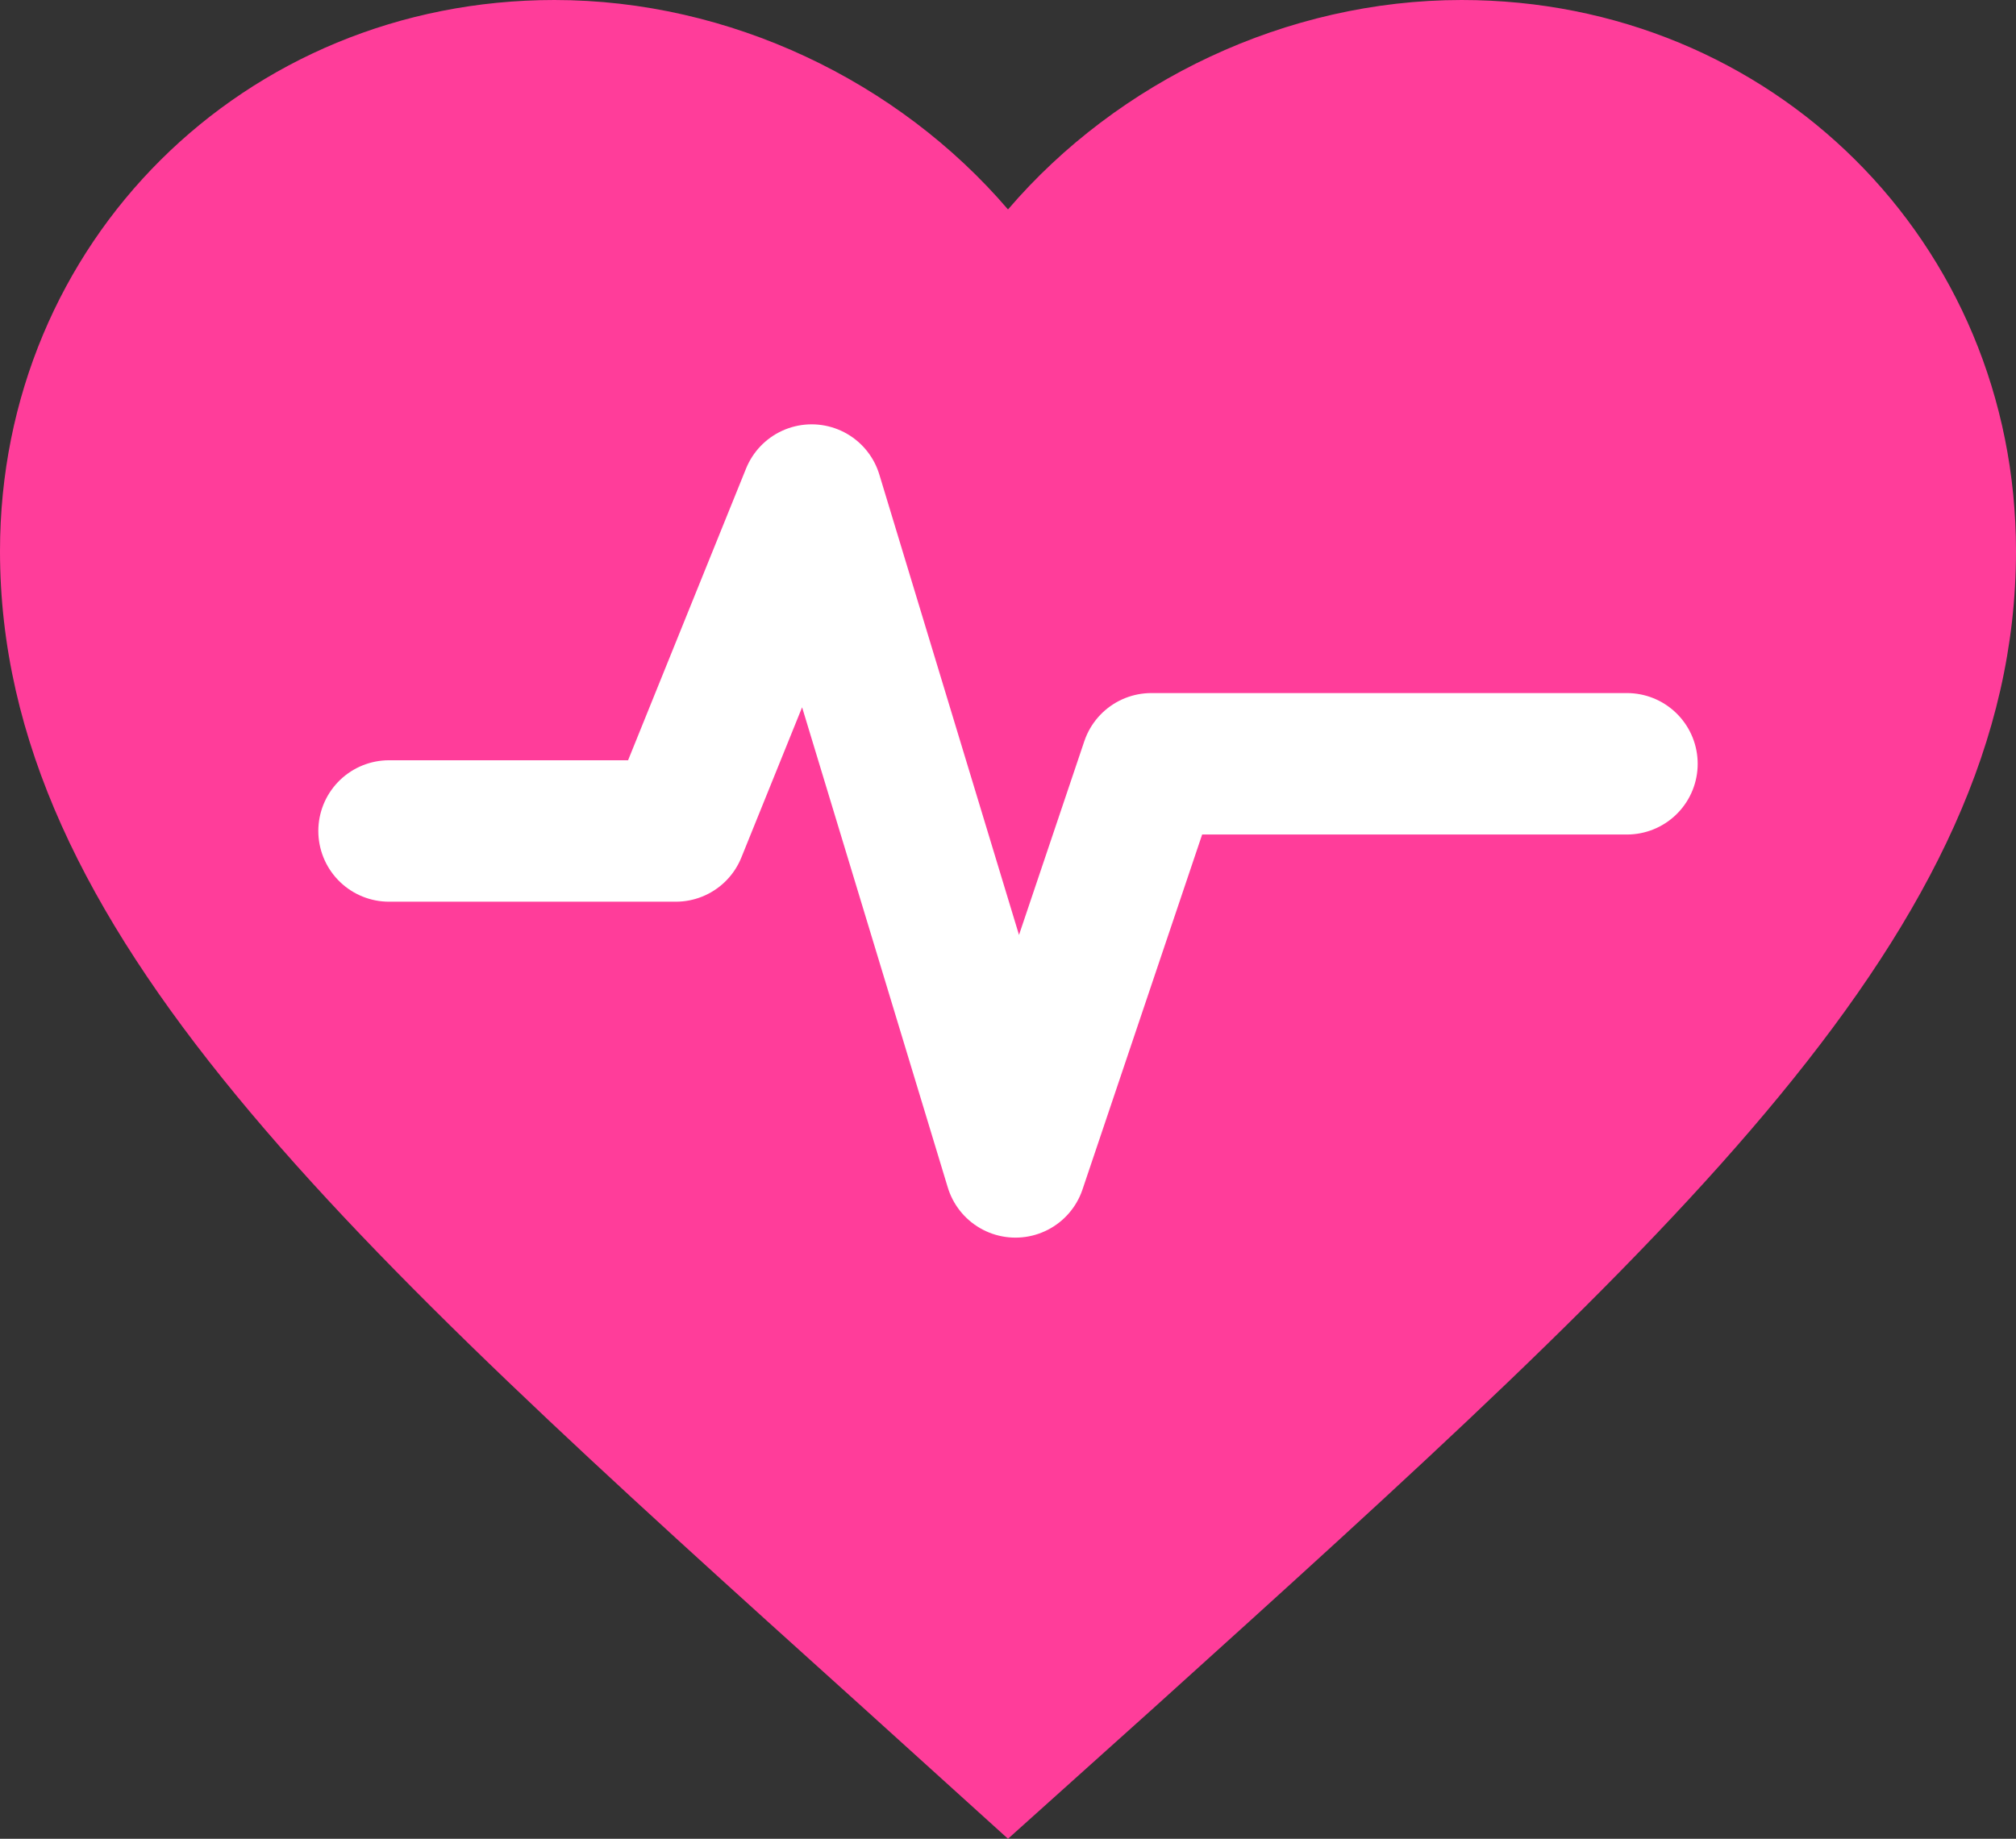
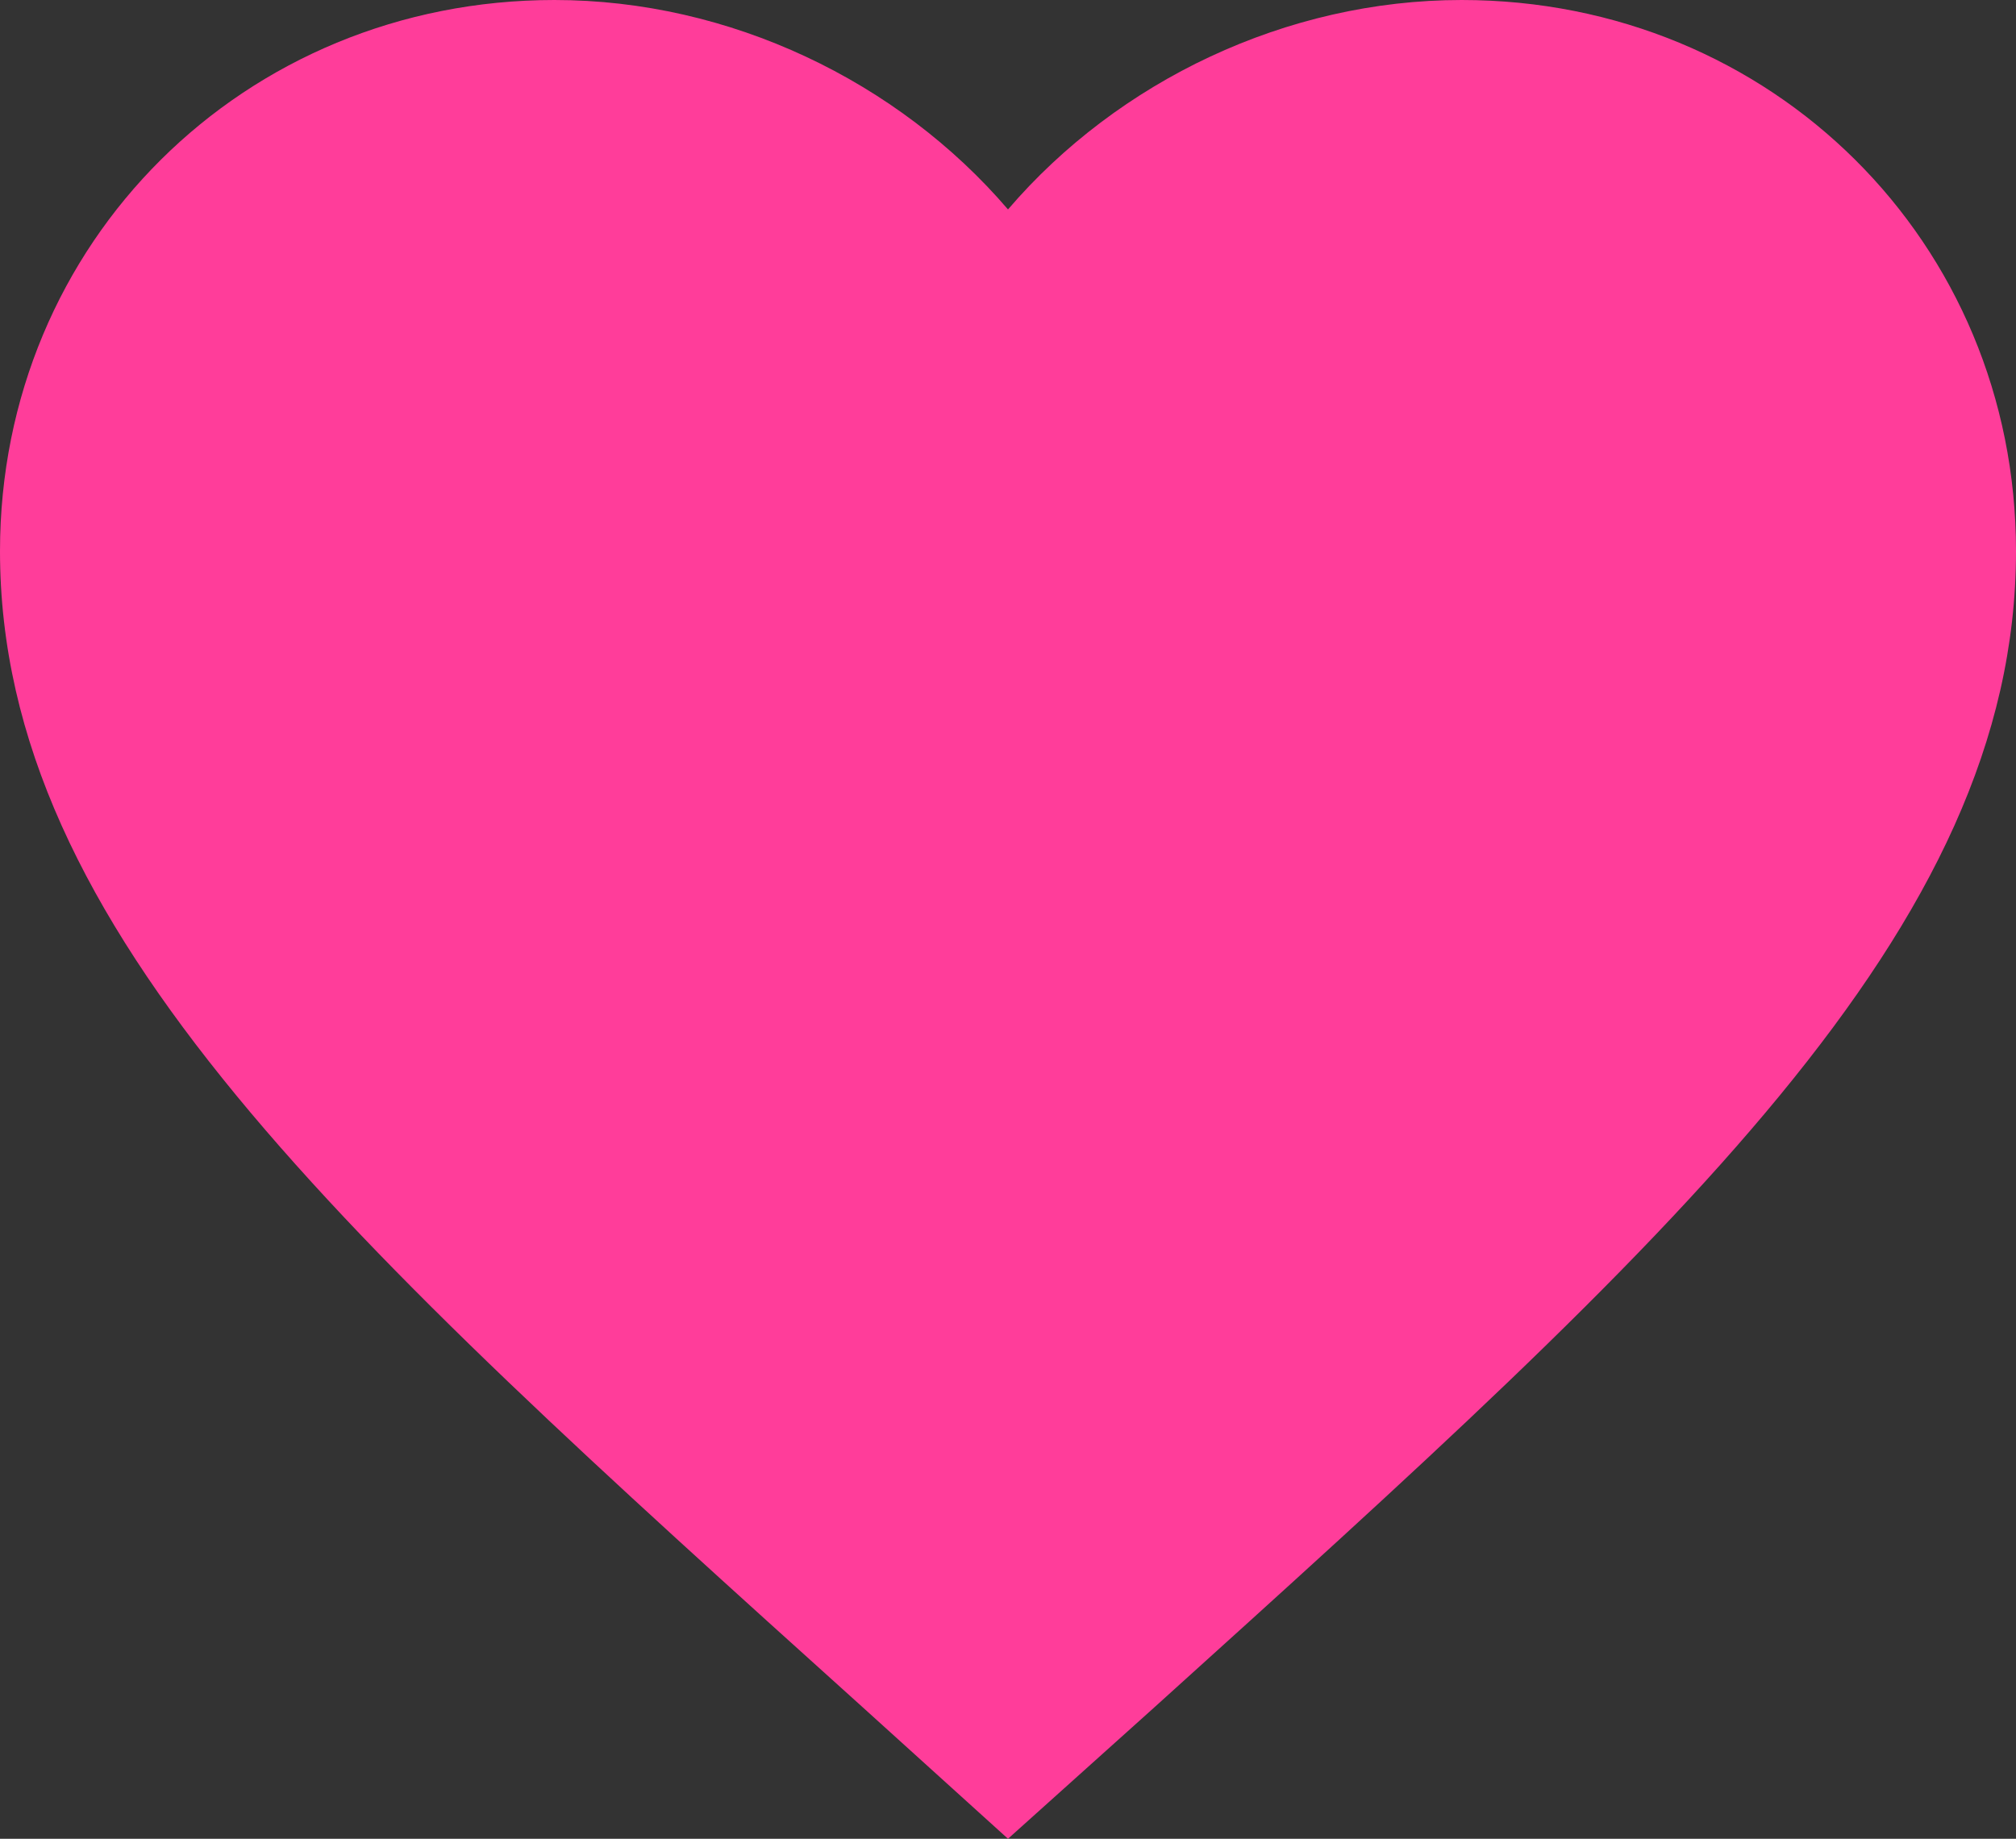
<svg xmlns="http://www.w3.org/2000/svg" width="57" height="52" viewBox="0 0 57 52" fill="none">
  <rect x="0" y="0" width="57" height="52" fill="#333333" stroke="none" />
  <path fill-rule="evenodd" clip-rule="evenodd" d="M28.5 52L24.367 48.259C9.69 35.026 0 26.297 0 15.586C0 6.858 6.897 0 15.675 0C20.634 0 25.393 2.295 28.5 5.923C31.607 2.295 36.366 0 41.325 0C50.103 0 57 6.858 57 15.586C57 26.297 47.31 35.026 32.633 48.288L28.5 52V52Z" fill="#FF3D9A" />
-   <path d="M11 23.5H19.107L22.948 14L28.711 33L32.553 21.6H46" stroke="white" stroke-width="4" stroke-linecap="round" stroke-linejoin="round" />
</svg>